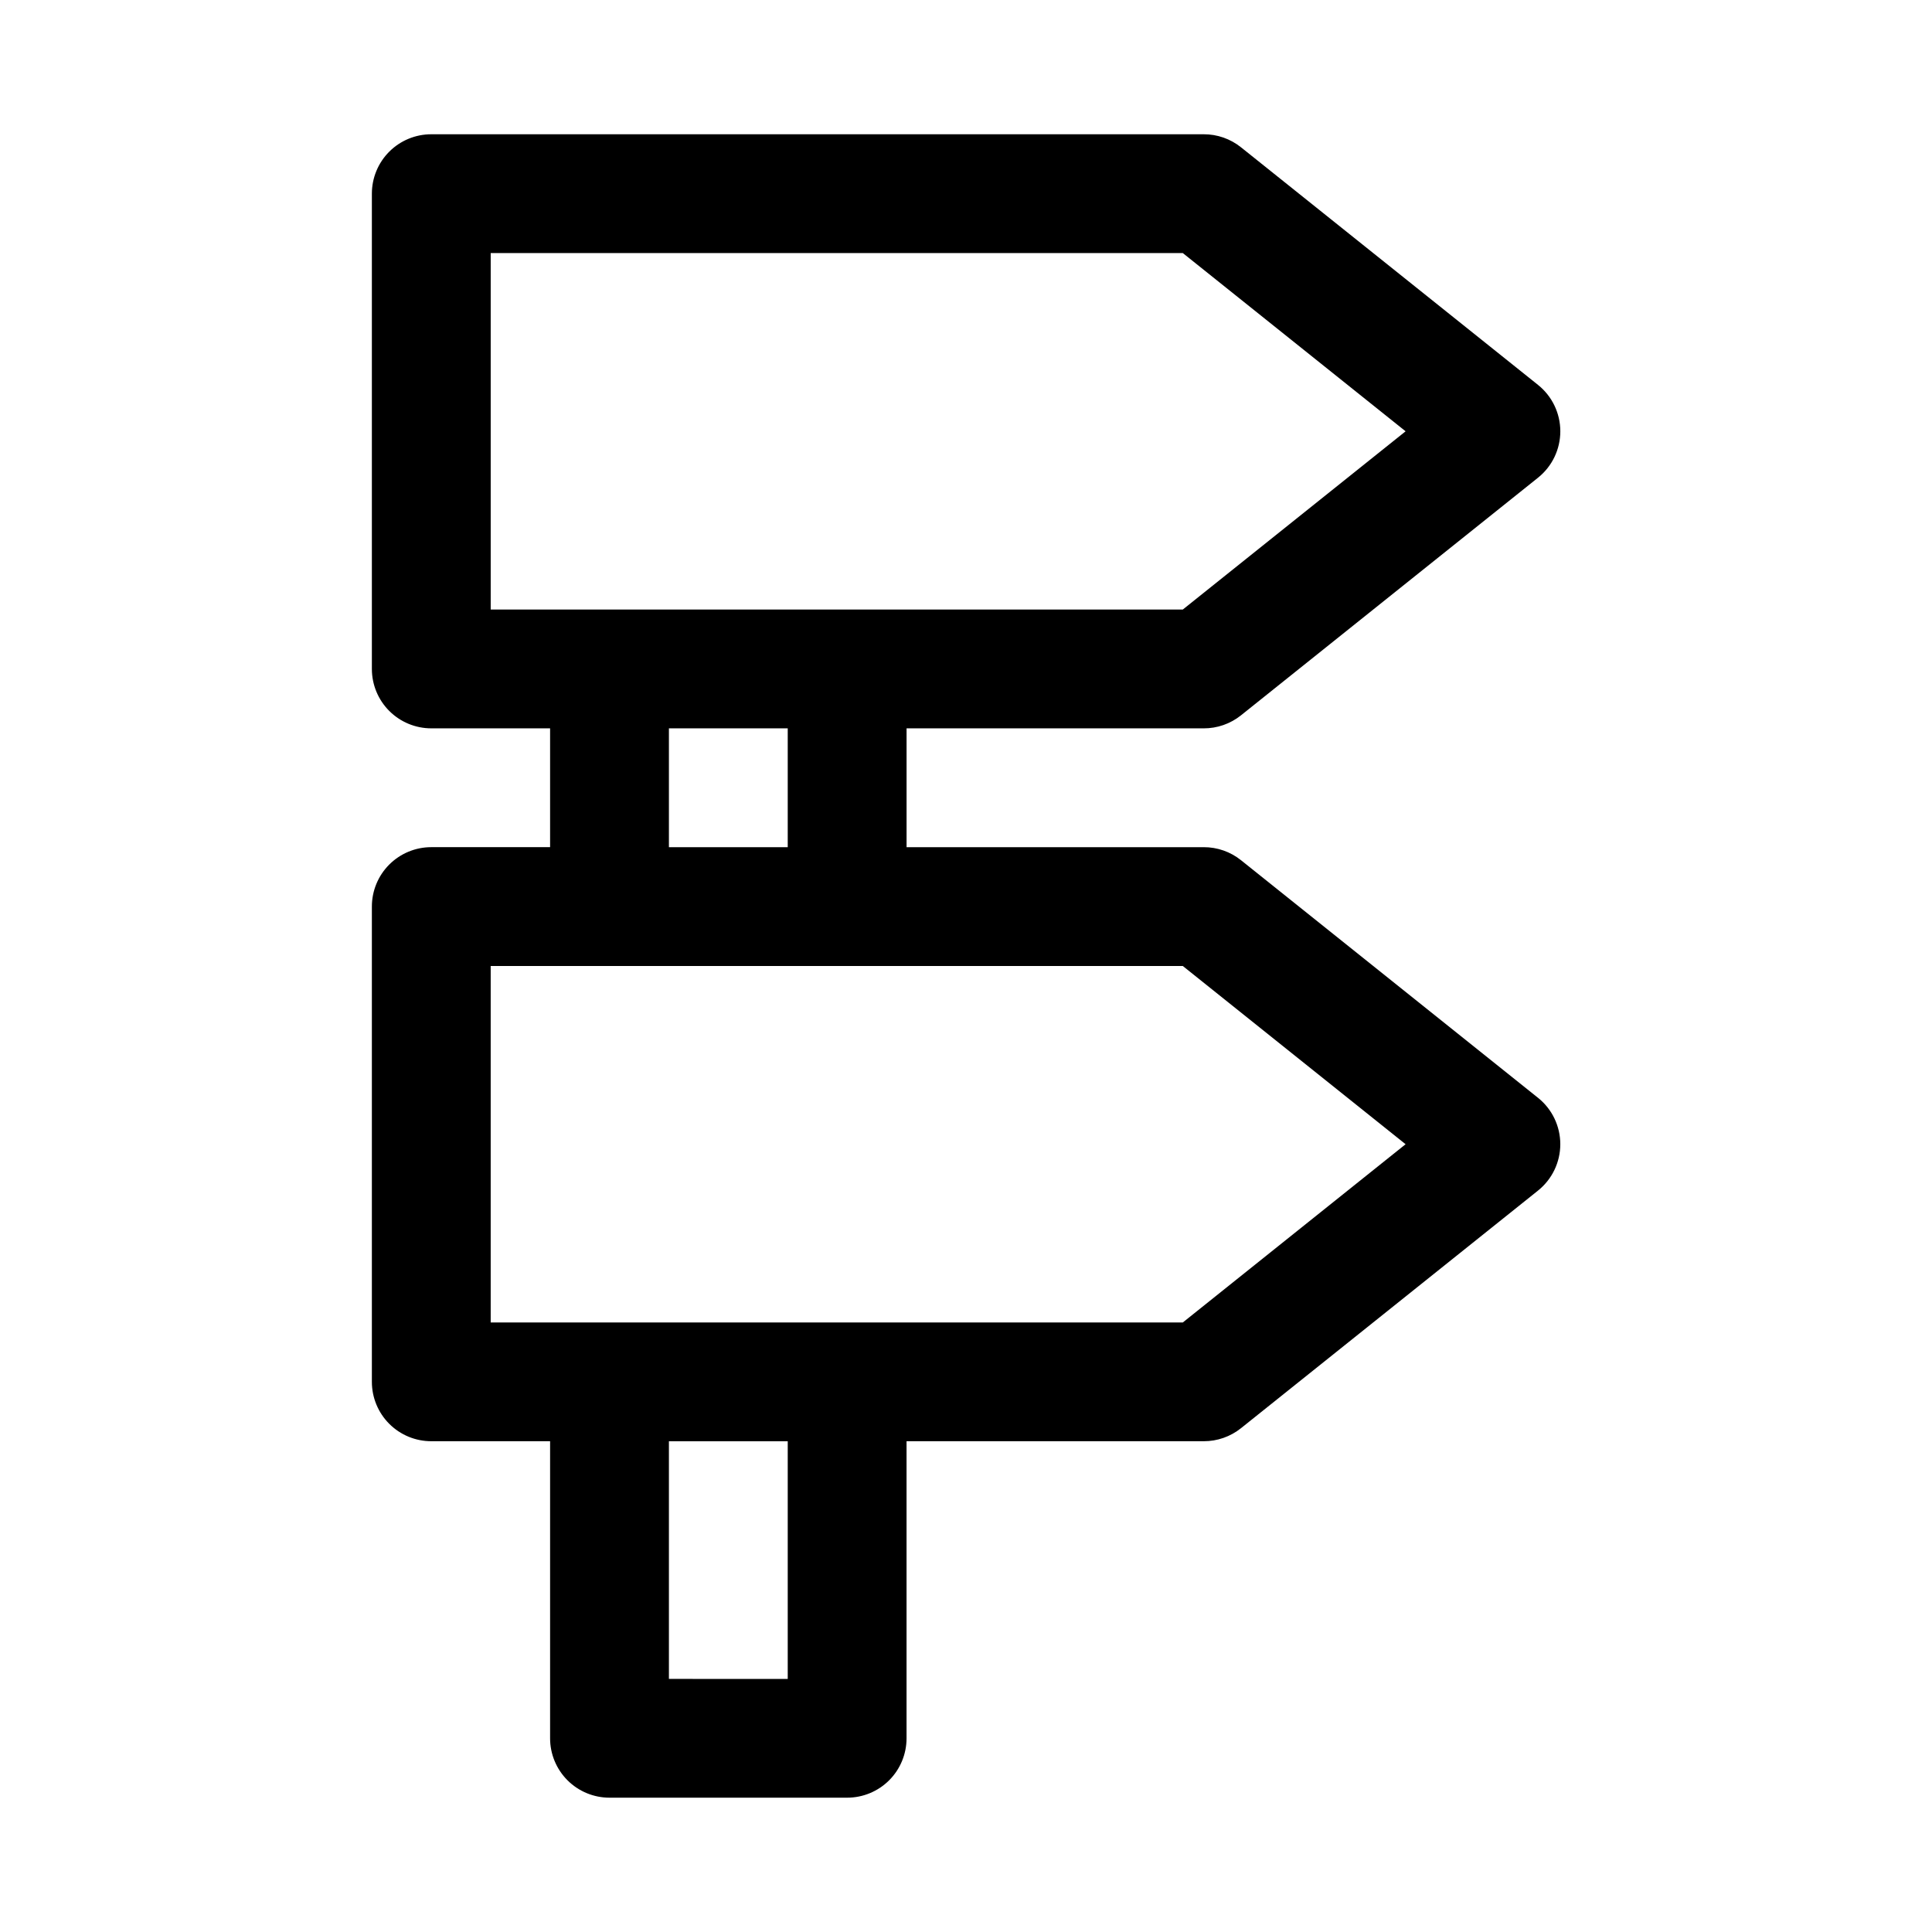
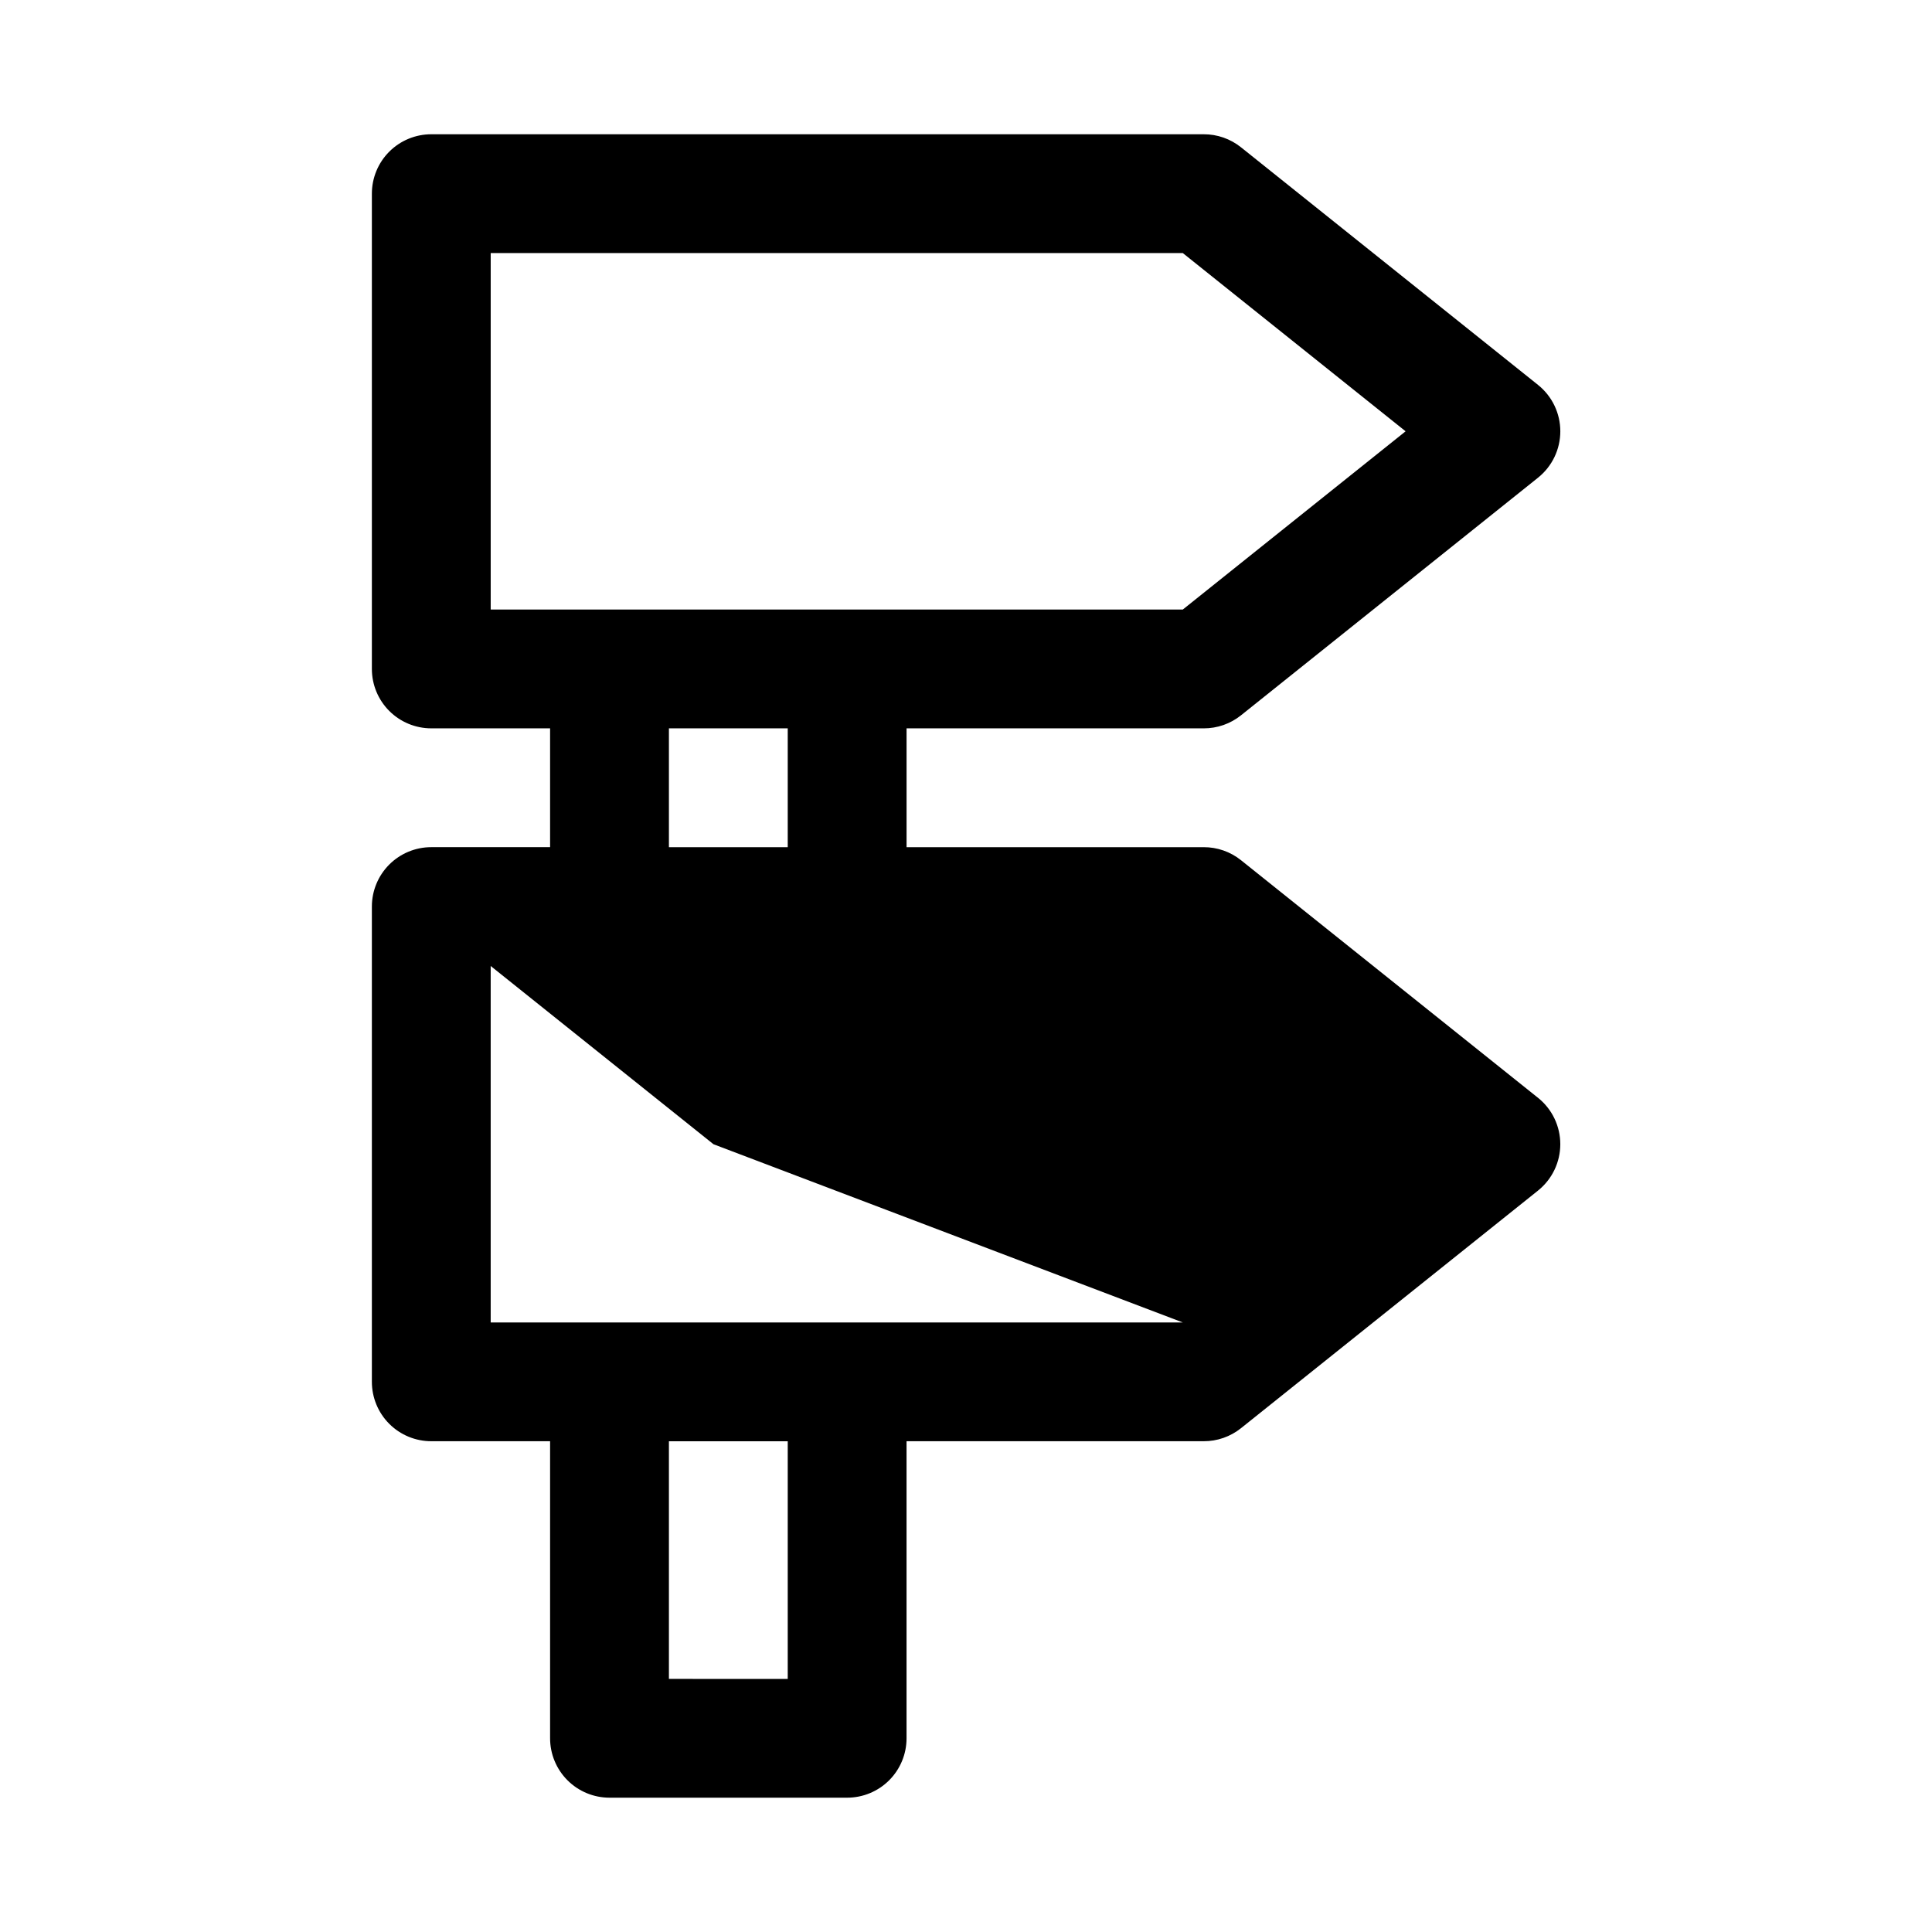
<svg xmlns="http://www.w3.org/2000/svg" fill="#000000" width="800px" height="800px" version="1.1" viewBox="144 144 512 512">
-   <path d="m472.89 371.97c-2.812-2.254-6.316-3.477-9.918-3.461h-78.723v-31.488h78.723c3.602 0.016 7.106-1.207 9.918-3.465l78.719-62.977c3.727-2.988 5.891-7.504 5.891-12.281 0-4.773-2.164-9.289-5.891-12.277l-78.719-62.977c-2.812-2.258-6.316-3.481-9.918-3.465h-204.68c-4.176 0-8.18 1.66-11.133 4.609-2.953 2.953-4.609 6.957-4.609 11.133v125.95c0 4.176 1.656 8.18 4.609 11.133s6.957 4.613 11.133 4.613h31.488v31.488h-31.488c-4.176 0-8.18 1.656-11.133 4.609s-4.609 6.957-4.609 11.133v125.95c0 4.176 1.656 8.18 4.609 11.133s6.957 4.609 11.133 4.609h31.488v78.723c0 4.176 1.66 8.18 4.613 11.133 2.953 2.953 6.957 4.609 11.133 4.609h62.977c4.176 0 8.18-1.656 11.133-4.609 2.953-2.953 4.609-6.957 4.609-11.133v-78.723h78.723c3.602 0.016 7.106-1.207 9.918-3.461l78.719-62.977c3.727-2.988 5.891-7.508 5.891-12.281 0-4.773-2.164-9.293-5.891-12.281zm-198.85-160.9h183.42l59.039 47.23-59.039 47.23-183.42 0.004zm47.23 125.95h31.488v31.488h-31.488zm31.488 251.91-31.488-0.004v-62.977h31.488zm104.7-94.465-183.42-0.004v-94.461h183.42l59.039 47.23z" />
+   <path d="m472.89 371.97c-2.812-2.254-6.316-3.477-9.918-3.461h-78.723v-31.488h78.723c3.602 0.016 7.106-1.207 9.918-3.465l78.719-62.977c3.727-2.988 5.891-7.504 5.891-12.281 0-4.773-2.164-9.289-5.891-12.277l-78.719-62.977c-2.812-2.258-6.316-3.481-9.918-3.465h-204.68c-4.176 0-8.18 1.66-11.133 4.609-2.953 2.953-4.609 6.957-4.609 11.133v125.95c0 4.176 1.656 8.18 4.609 11.133s6.957 4.613 11.133 4.613h31.488v31.488h-31.488c-4.176 0-8.18 1.656-11.133 4.609s-4.609 6.957-4.609 11.133v125.95c0 4.176 1.656 8.18 4.609 11.133s6.957 4.609 11.133 4.609h31.488v78.723c0 4.176 1.66 8.18 4.613 11.133 2.953 2.953 6.957 4.609 11.133 4.609h62.977c4.176 0 8.18-1.656 11.133-4.609 2.953-2.953 4.609-6.957 4.609-11.133v-78.723h78.723c3.602 0.016 7.106-1.207 9.918-3.461l78.719-62.977c3.727-2.988 5.891-7.508 5.891-12.281 0-4.773-2.164-9.293-5.891-12.281zm-198.85-160.9h183.42l59.039 47.23-59.039 47.23-183.42 0.004zm47.23 125.95h31.488v31.488h-31.488zm31.488 251.91-31.488-0.004v-62.977h31.488zm104.7-94.465-183.42-0.004v-94.461l59.039 47.23z" />
</svg>